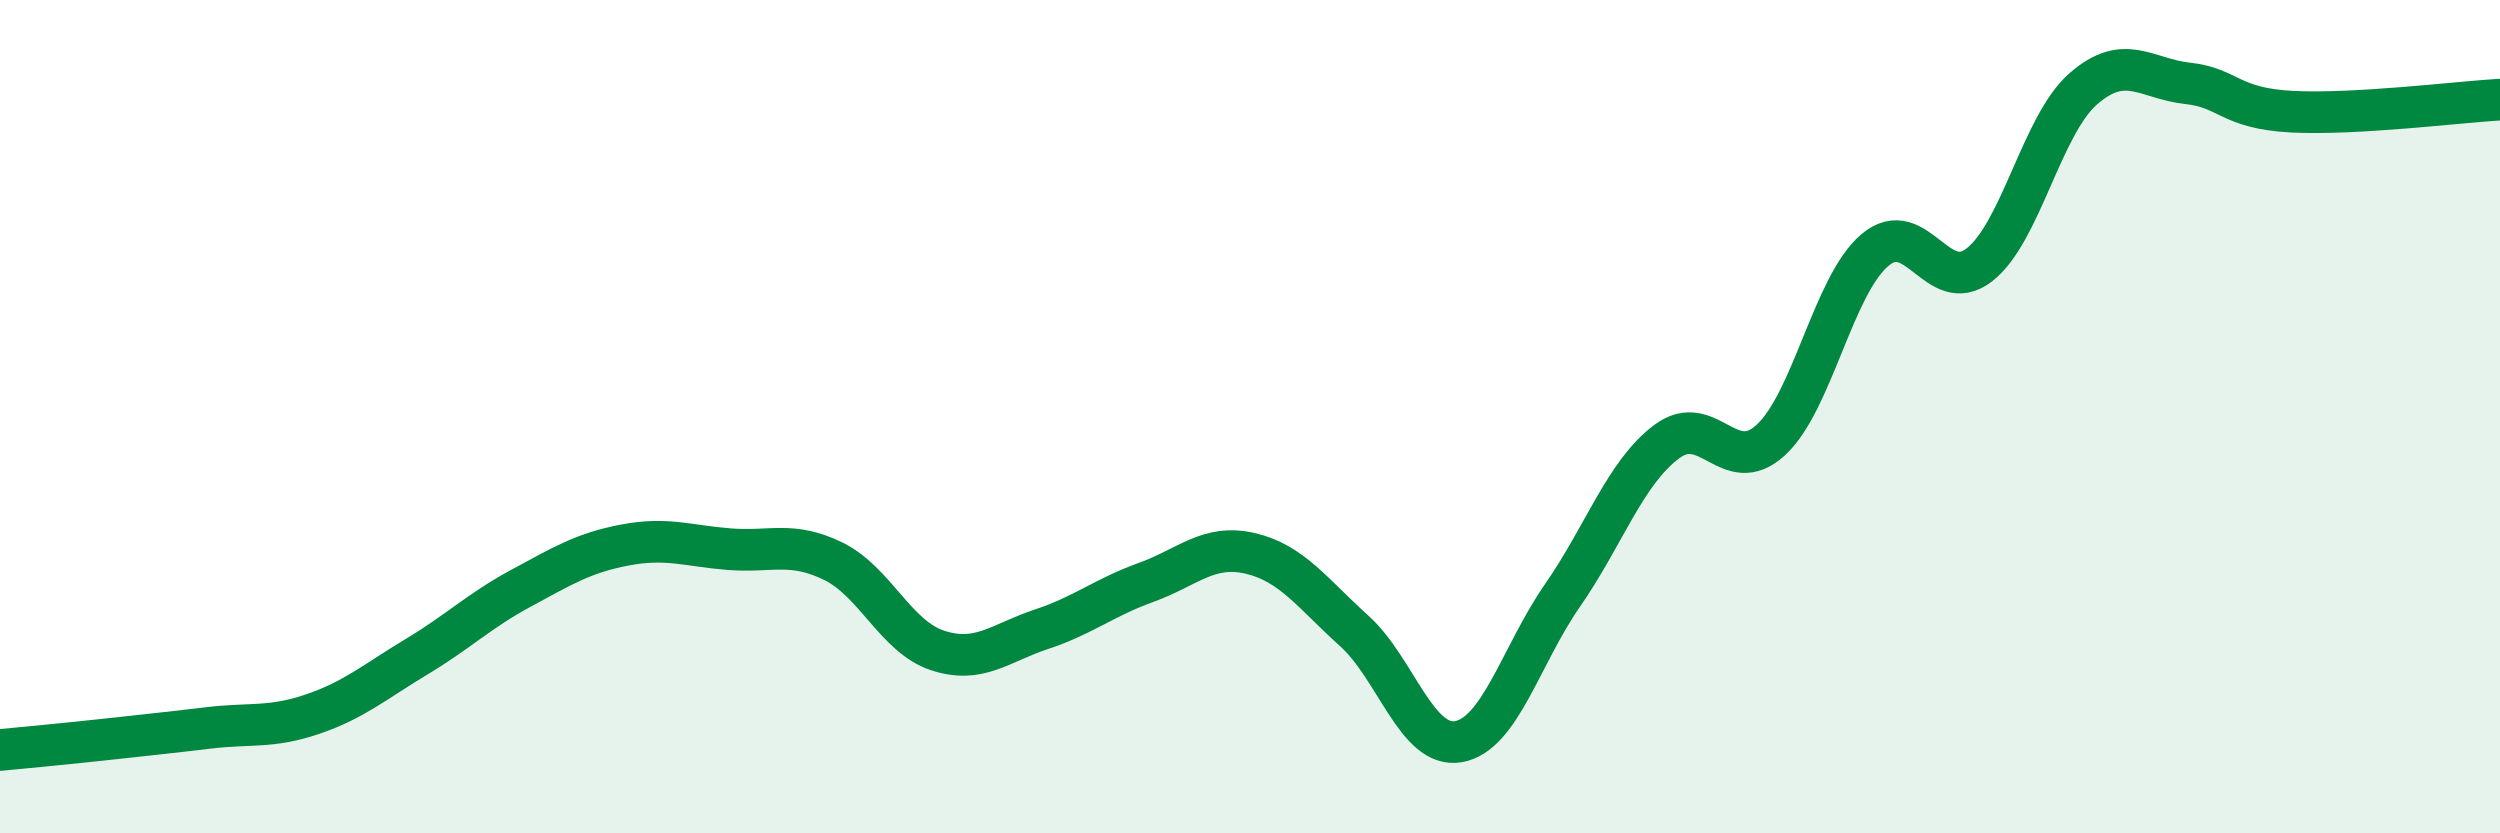
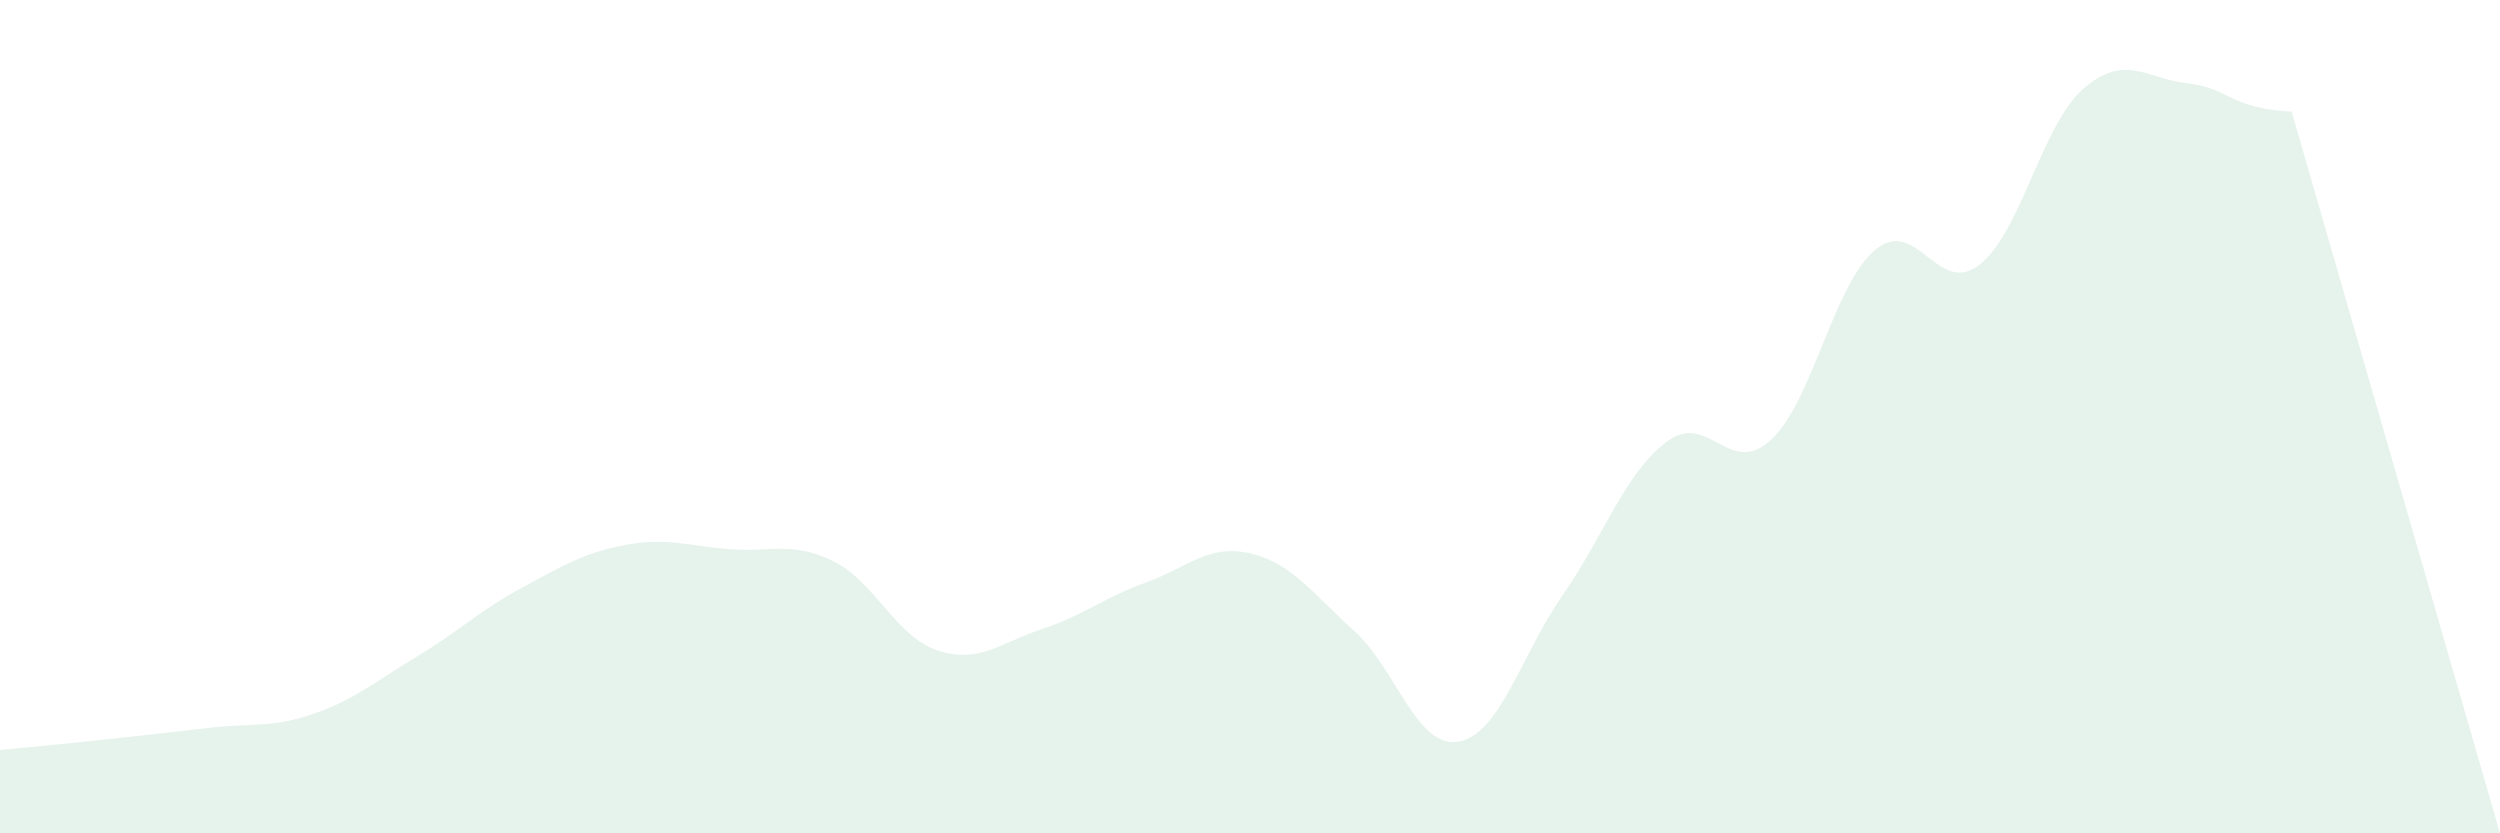
<svg xmlns="http://www.w3.org/2000/svg" width="60" height="20" viewBox="0 0 60 20">
-   <path d="M 0,18 C 0.5,17.95 1.5,17.86 2.5,17.75 C 3.5,17.64 4,17.59 5,17.47 C 6,17.35 6.5,17.48 7.5,17.14 C 8.5,16.8 9,16.36 10,15.76 C 11,15.16 11.5,14.66 12.5,14.12 C 13.5,13.58 14,13.27 15,13.08 C 16,12.89 16.5,13.1 17.5,13.18 C 18.5,13.26 19,12.98 20,13.47 C 21,13.96 21.5,15.28 22.5,15.61 C 23.5,15.94 24,15.43 25,15.1 C 26,14.77 26.5,14.34 27.5,13.98 C 28.5,13.62 29,13.05 30,13.28 C 31,13.51 31.5,14.24 32.5,15.14 C 33.5,16.04 34,17.97 35,17.8 C 36,17.63 36.5,15.73 37.5,14.29 C 38.5,12.85 39,11.35 40,10.6 C 41,9.85 41.5,11.48 42.5,10.56 C 43.5,9.64 44,6.84 45,6 C 46,5.16 46.5,7.13 47.5,6.36 C 48.5,5.59 49,3 50,2.13 C 51,1.26 51.5,1.89 52.5,2 C 53.5,2.11 53.5,2.6 55,2.68 C 56.5,2.76 59,2.45 60,2.39L60 20L0 20Z" fill="#008740" opacity="0.1" stroke-linecap="round" stroke-linejoin="round" />
-   <path d="M 0,18 C 0.5,17.95 1.5,17.86 2.5,17.75 C 3.5,17.64 4,17.59 5,17.47 C 6,17.35 6.5,17.48 7.5,17.14 C 8.5,16.8 9,16.36 10,15.76 C 11,15.16 11.5,14.66 12.5,14.12 C 13.5,13.58 14,13.27 15,13.08 C 16,12.89 16.5,13.1 17.5,13.18 C 18.5,13.26 19,12.98 20,13.47 C 21,13.96 21.5,15.28 22.5,15.61 C 23.5,15.94 24,15.43 25,15.1 C 26,14.77 26.5,14.34 27.5,13.98 C 28.5,13.62 29,13.05 30,13.28 C 31,13.51 31.5,14.24 32.5,15.14 C 33.5,16.04 34,17.97 35,17.8 C 36,17.63 36.5,15.73 37.5,14.29 C 38.5,12.85 39,11.35 40,10.6 C 41,9.85 41.5,11.48 42.5,10.56 C 43.5,9.64 44,6.84 45,6 C 46,5.16 46.5,7.13 47.5,6.36 C 48.5,5.59 49,3 50,2.13 C 51,1.26 51.5,1.89 52.5,2 C 53.5,2.11 53.5,2.6 55,2.68 C 56.5,2.76 59,2.45 60,2.39" stroke="#008740" stroke-width="1" fill="none" stroke-linecap="round" stroke-linejoin="round" />
+   <path d="M 0,18 C 0.5,17.95 1.5,17.86 2.5,17.75 C 3.5,17.64 4,17.59 5,17.47 C 6,17.35 6.5,17.48 7.5,17.14 C 8.5,16.8 9,16.36 10,15.76 C 11,15.16 11.5,14.66 12.5,14.12 C 13.5,13.58 14,13.27 15,13.08 C 16,12.89 16.5,13.1 17.5,13.18 C 18.5,13.26 19,12.98 20,13.47 C 21,13.96 21.5,15.28 22.5,15.61 C 23.5,15.94 24,15.43 25,15.1 C 26,14.77 26.5,14.34 27.5,13.98 C 28.5,13.62 29,13.05 30,13.28 C 31,13.51 31.5,14.24 32.5,15.14 C 33.5,16.04 34,17.97 35,17.8 C 36,17.63 36.5,15.73 37.5,14.29 C 38.5,12.85 39,11.35 40,10.6 C 41,9.85 41.5,11.48 42.5,10.56 C 43.5,9.64 44,6.84 45,6 C 46,5.16 46.5,7.13 47.5,6.36 C 48.5,5.59 49,3 50,2.13 C 51,1.26 51.5,1.89 52.5,2 C 53.5,2.11 53.5,2.6 55,2.68 L60 20L0 20Z" fill="#008740" opacity="0.1" stroke-linecap="round" stroke-linejoin="round" />
</svg>